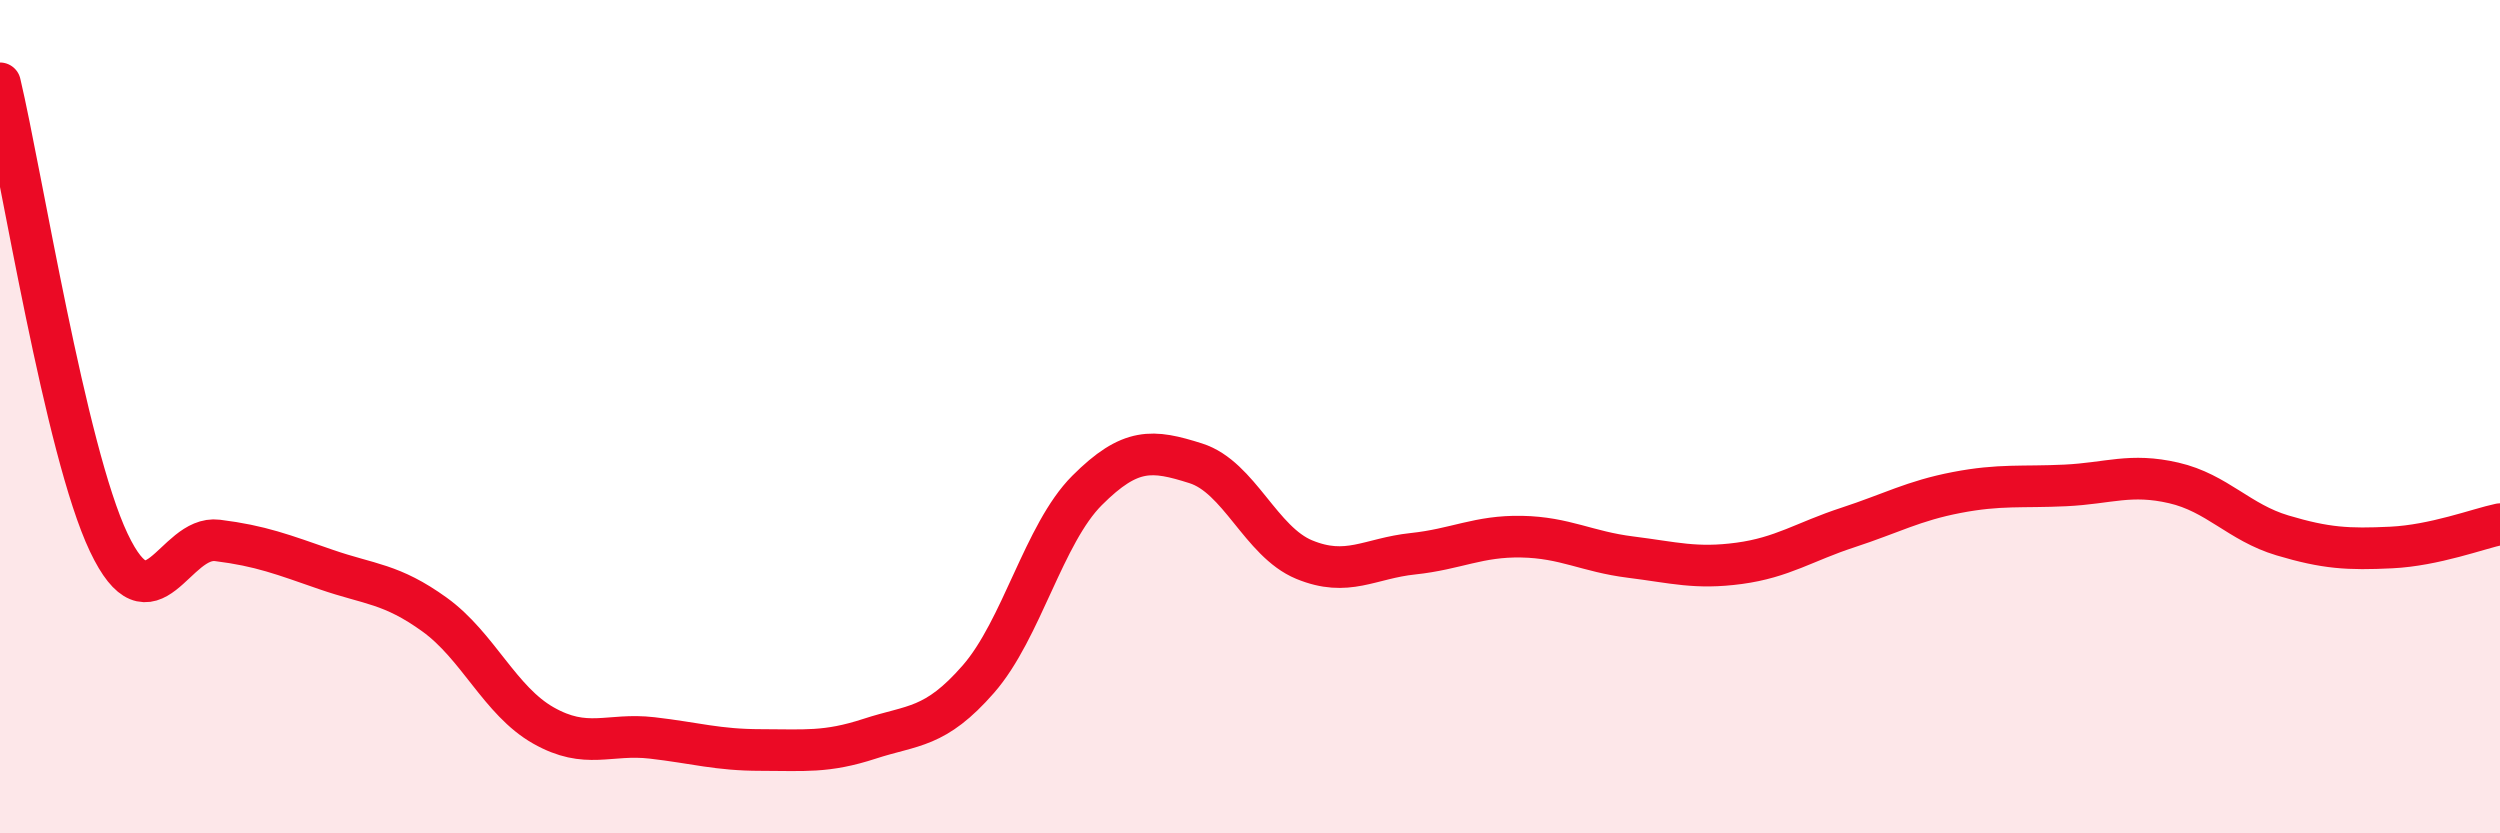
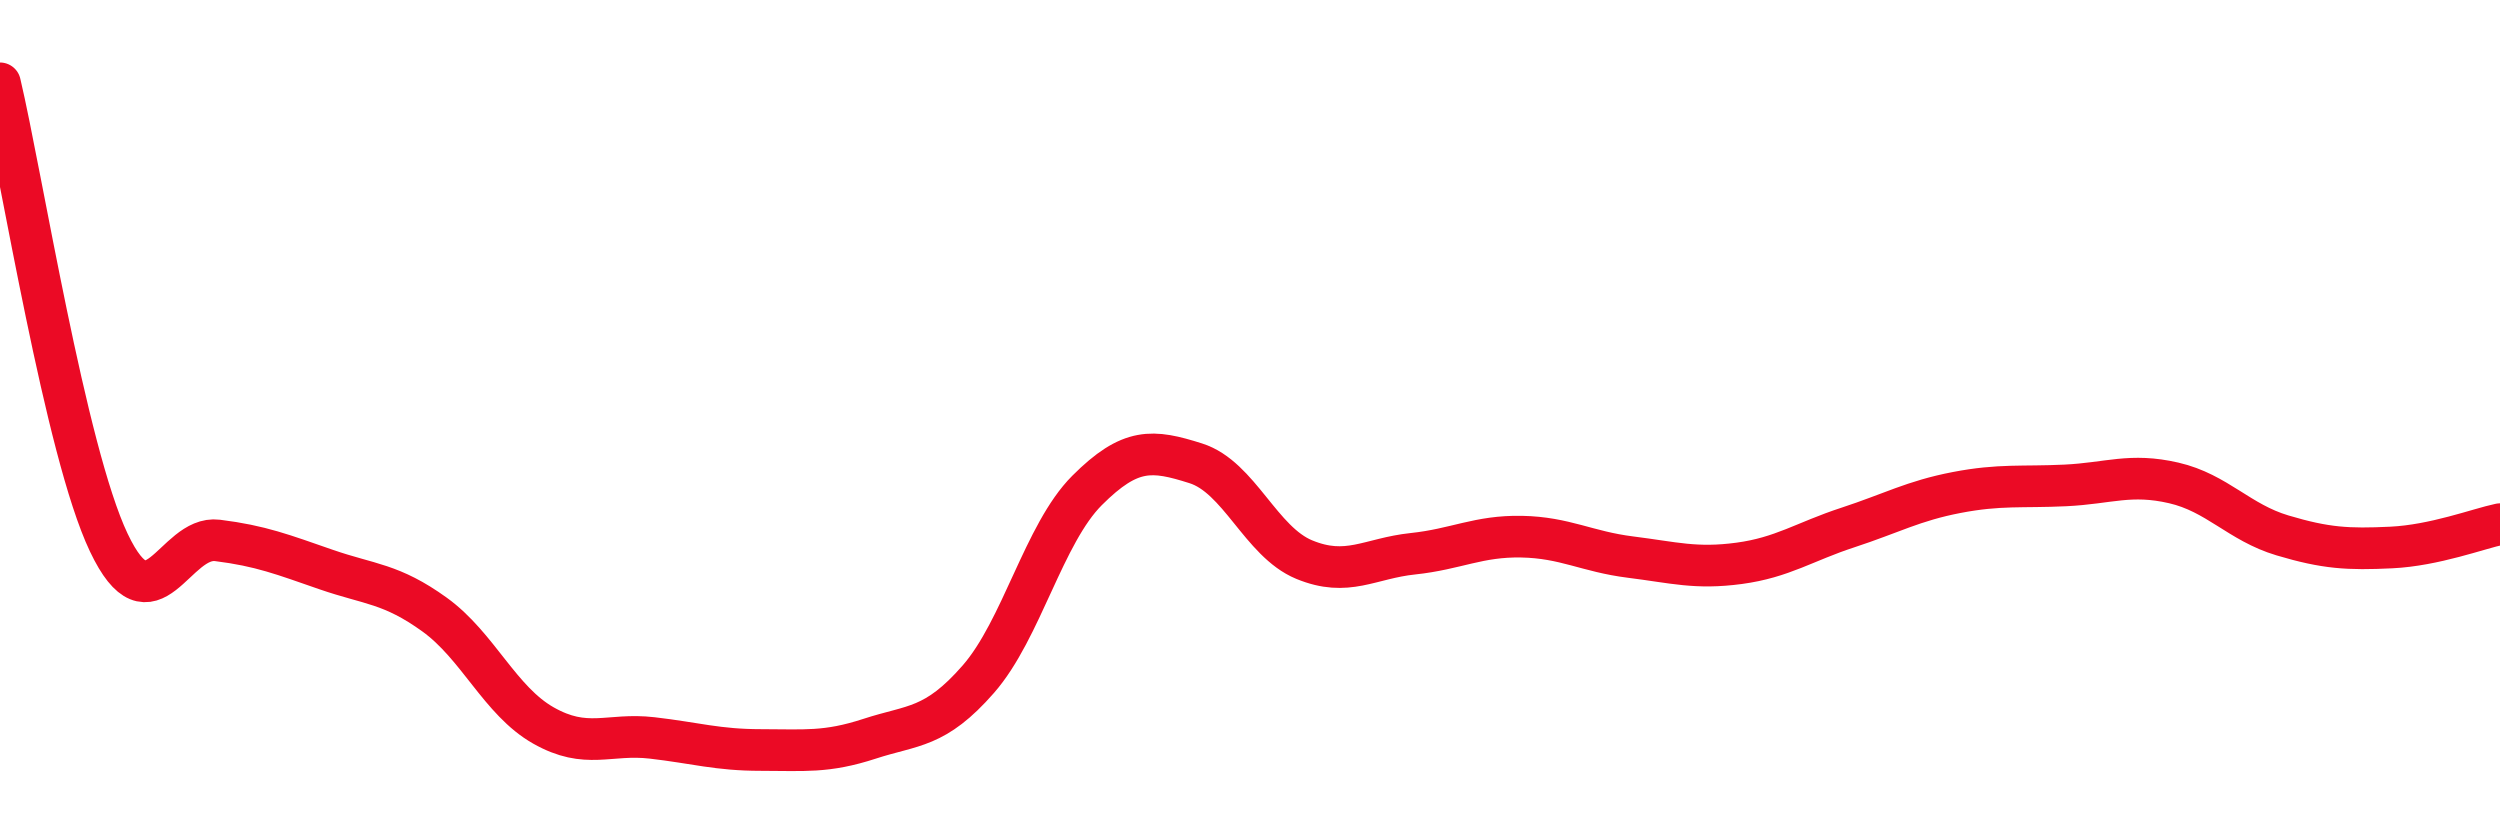
<svg xmlns="http://www.w3.org/2000/svg" width="60" height="20" viewBox="0 0 60 20">
-   <path d="M 0,2 C 0.52,4.2 1.57,10.83 2.61,13.02 C 3.65,15.21 4.18,12.84 5.22,12.97 C 6.26,13.1 6.79,13.31 7.83,13.67 C 8.87,14.03 9.39,14 10.43,14.75 C 11.47,15.5 12,16.82 13.04,17.41 C 14.08,18 14.61,17.59 15.65,17.71 C 16.69,17.83 17.22,18 18.26,18 C 19.3,18 19.83,18.07 20.87,17.73 C 21.91,17.39 22.44,17.49 23.48,16.3 C 24.52,15.11 25.05,12.81 26.09,11.77 C 27.13,10.73 27.66,10.79 28.7,11.12 C 29.74,11.45 30.26,13 31.3,13.43 C 32.34,13.86 32.87,13.4 33.91,13.29 C 34.95,13.18 35.48,12.86 36.52,12.88 C 37.56,12.9 38.09,13.24 39.13,13.37 C 40.17,13.5 40.7,13.66 41.74,13.52 C 42.78,13.38 43.31,13 44.35,12.66 C 45.39,12.32 45.92,12.02 46.96,11.82 C 48,11.62 48.53,11.7 49.57,11.65 C 50.61,11.6 51.13,11.35 52.17,11.59 C 53.21,11.83 53.74,12.54 54.78,12.85 C 55.82,13.16 56.35,13.19 57.39,13.14 C 58.43,13.09 59.48,12.69 60,12.58L60 20L0 20Z" fill="#EB0A25" opacity="0.1" stroke-linecap="round" stroke-linejoin="round" />
  <path d="M 0,2 C 0.52,4.2 1.57,10.83 2.61,13.02 C 3.65,15.21 4.18,12.84 5.22,12.97 C 6.26,13.1 6.79,13.31 7.83,13.67 C 8.87,14.03 9.39,14 10.43,14.75 C 11.47,15.5 12,16.82 13.04,17.41 C 14.08,18 14.61,17.59 15.65,17.71 C 16.69,17.83 17.22,18 18.26,18 C 19.3,18 19.83,18.07 20.87,17.73 C 21.91,17.39 22.44,17.49 23.48,16.3 C 24.52,15.11 25.05,12.81 26.09,11.77 C 27.13,10.73 27.66,10.79 28.7,11.12 C 29.74,11.45 30.26,13 31.3,13.43 C 32.34,13.86 32.87,13.4 33.91,13.29 C 34.95,13.18 35.48,12.86 36.52,12.88 C 37.56,12.9 38.09,13.24 39.13,13.37 C 40.17,13.5 40.7,13.66 41.74,13.52 C 42.78,13.38 43.31,13 44.35,12.66 C 45.39,12.32 45.92,12.02 46.96,11.82 C 48,11.62 48.53,11.7 49.57,11.65 C 50.61,11.6 51.13,11.35 52.17,11.59 C 53.21,11.83 53.74,12.54 54.78,12.85 C 55.82,13.16 56.35,13.19 57.39,13.14 C 58.43,13.09 59.48,12.69 60,12.58" stroke="#EB0A25" stroke-width="1" fill="none" stroke-linecap="round" stroke-linejoin="round" />
</svg>